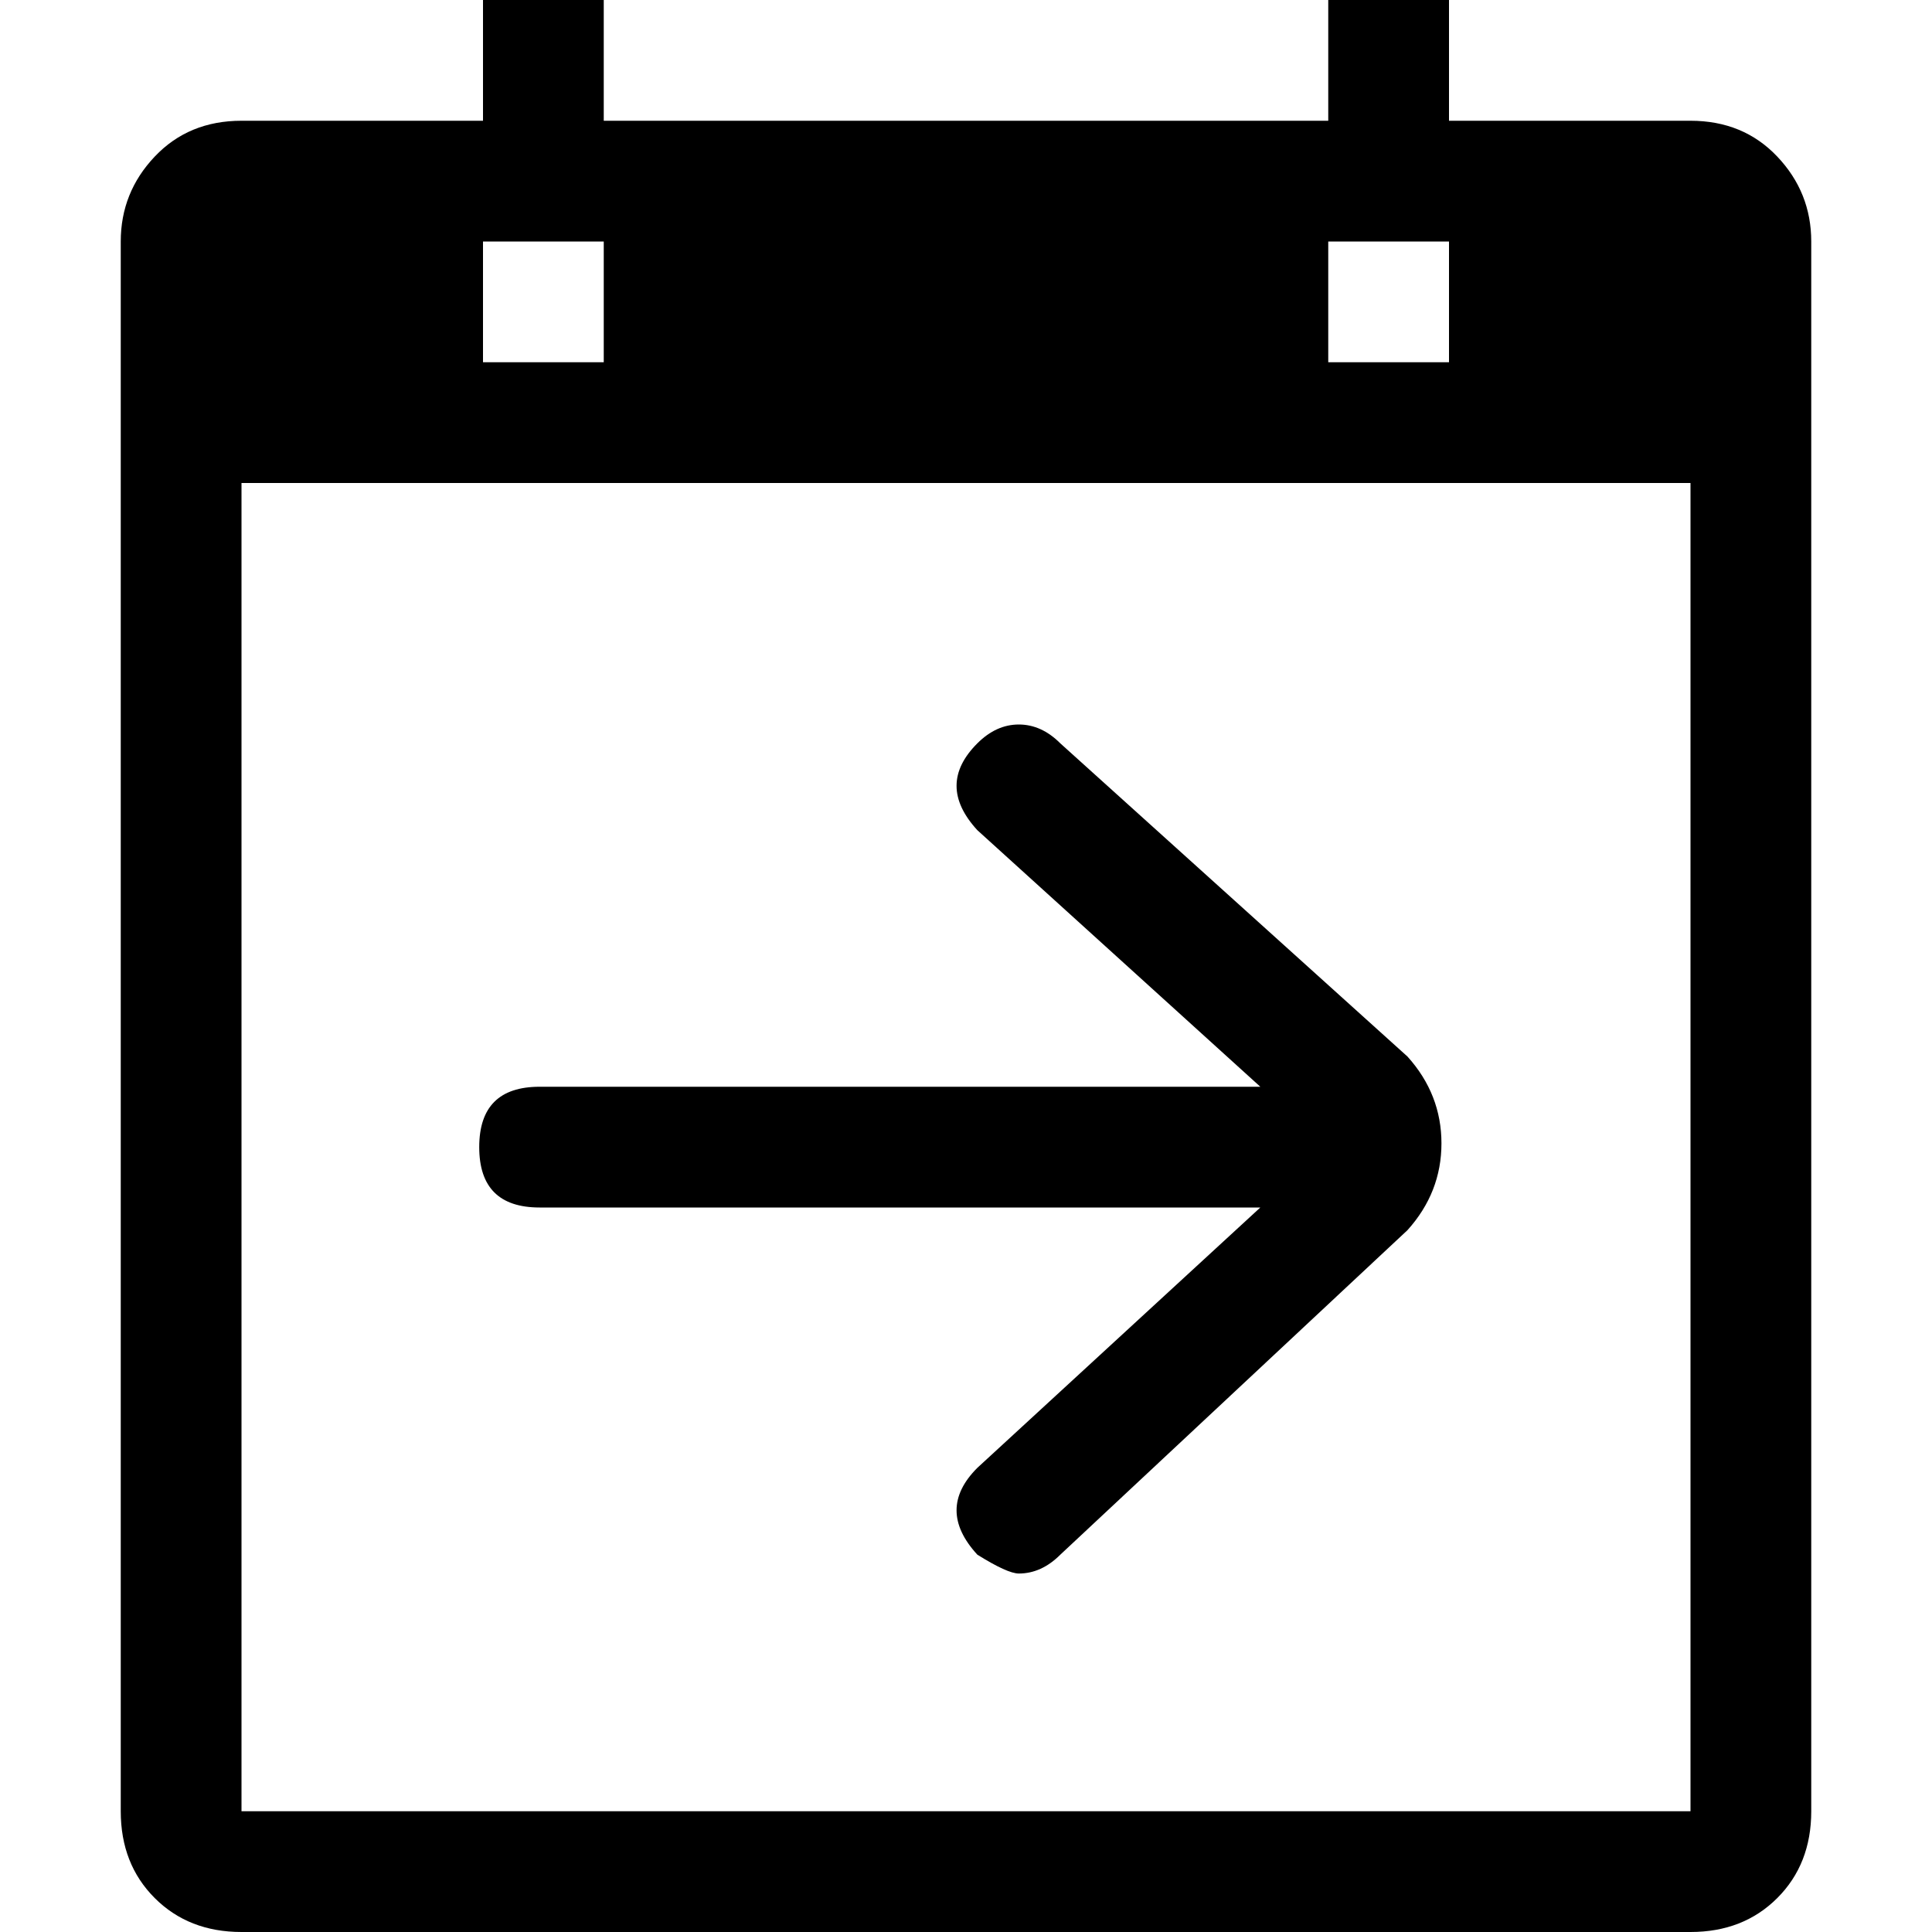
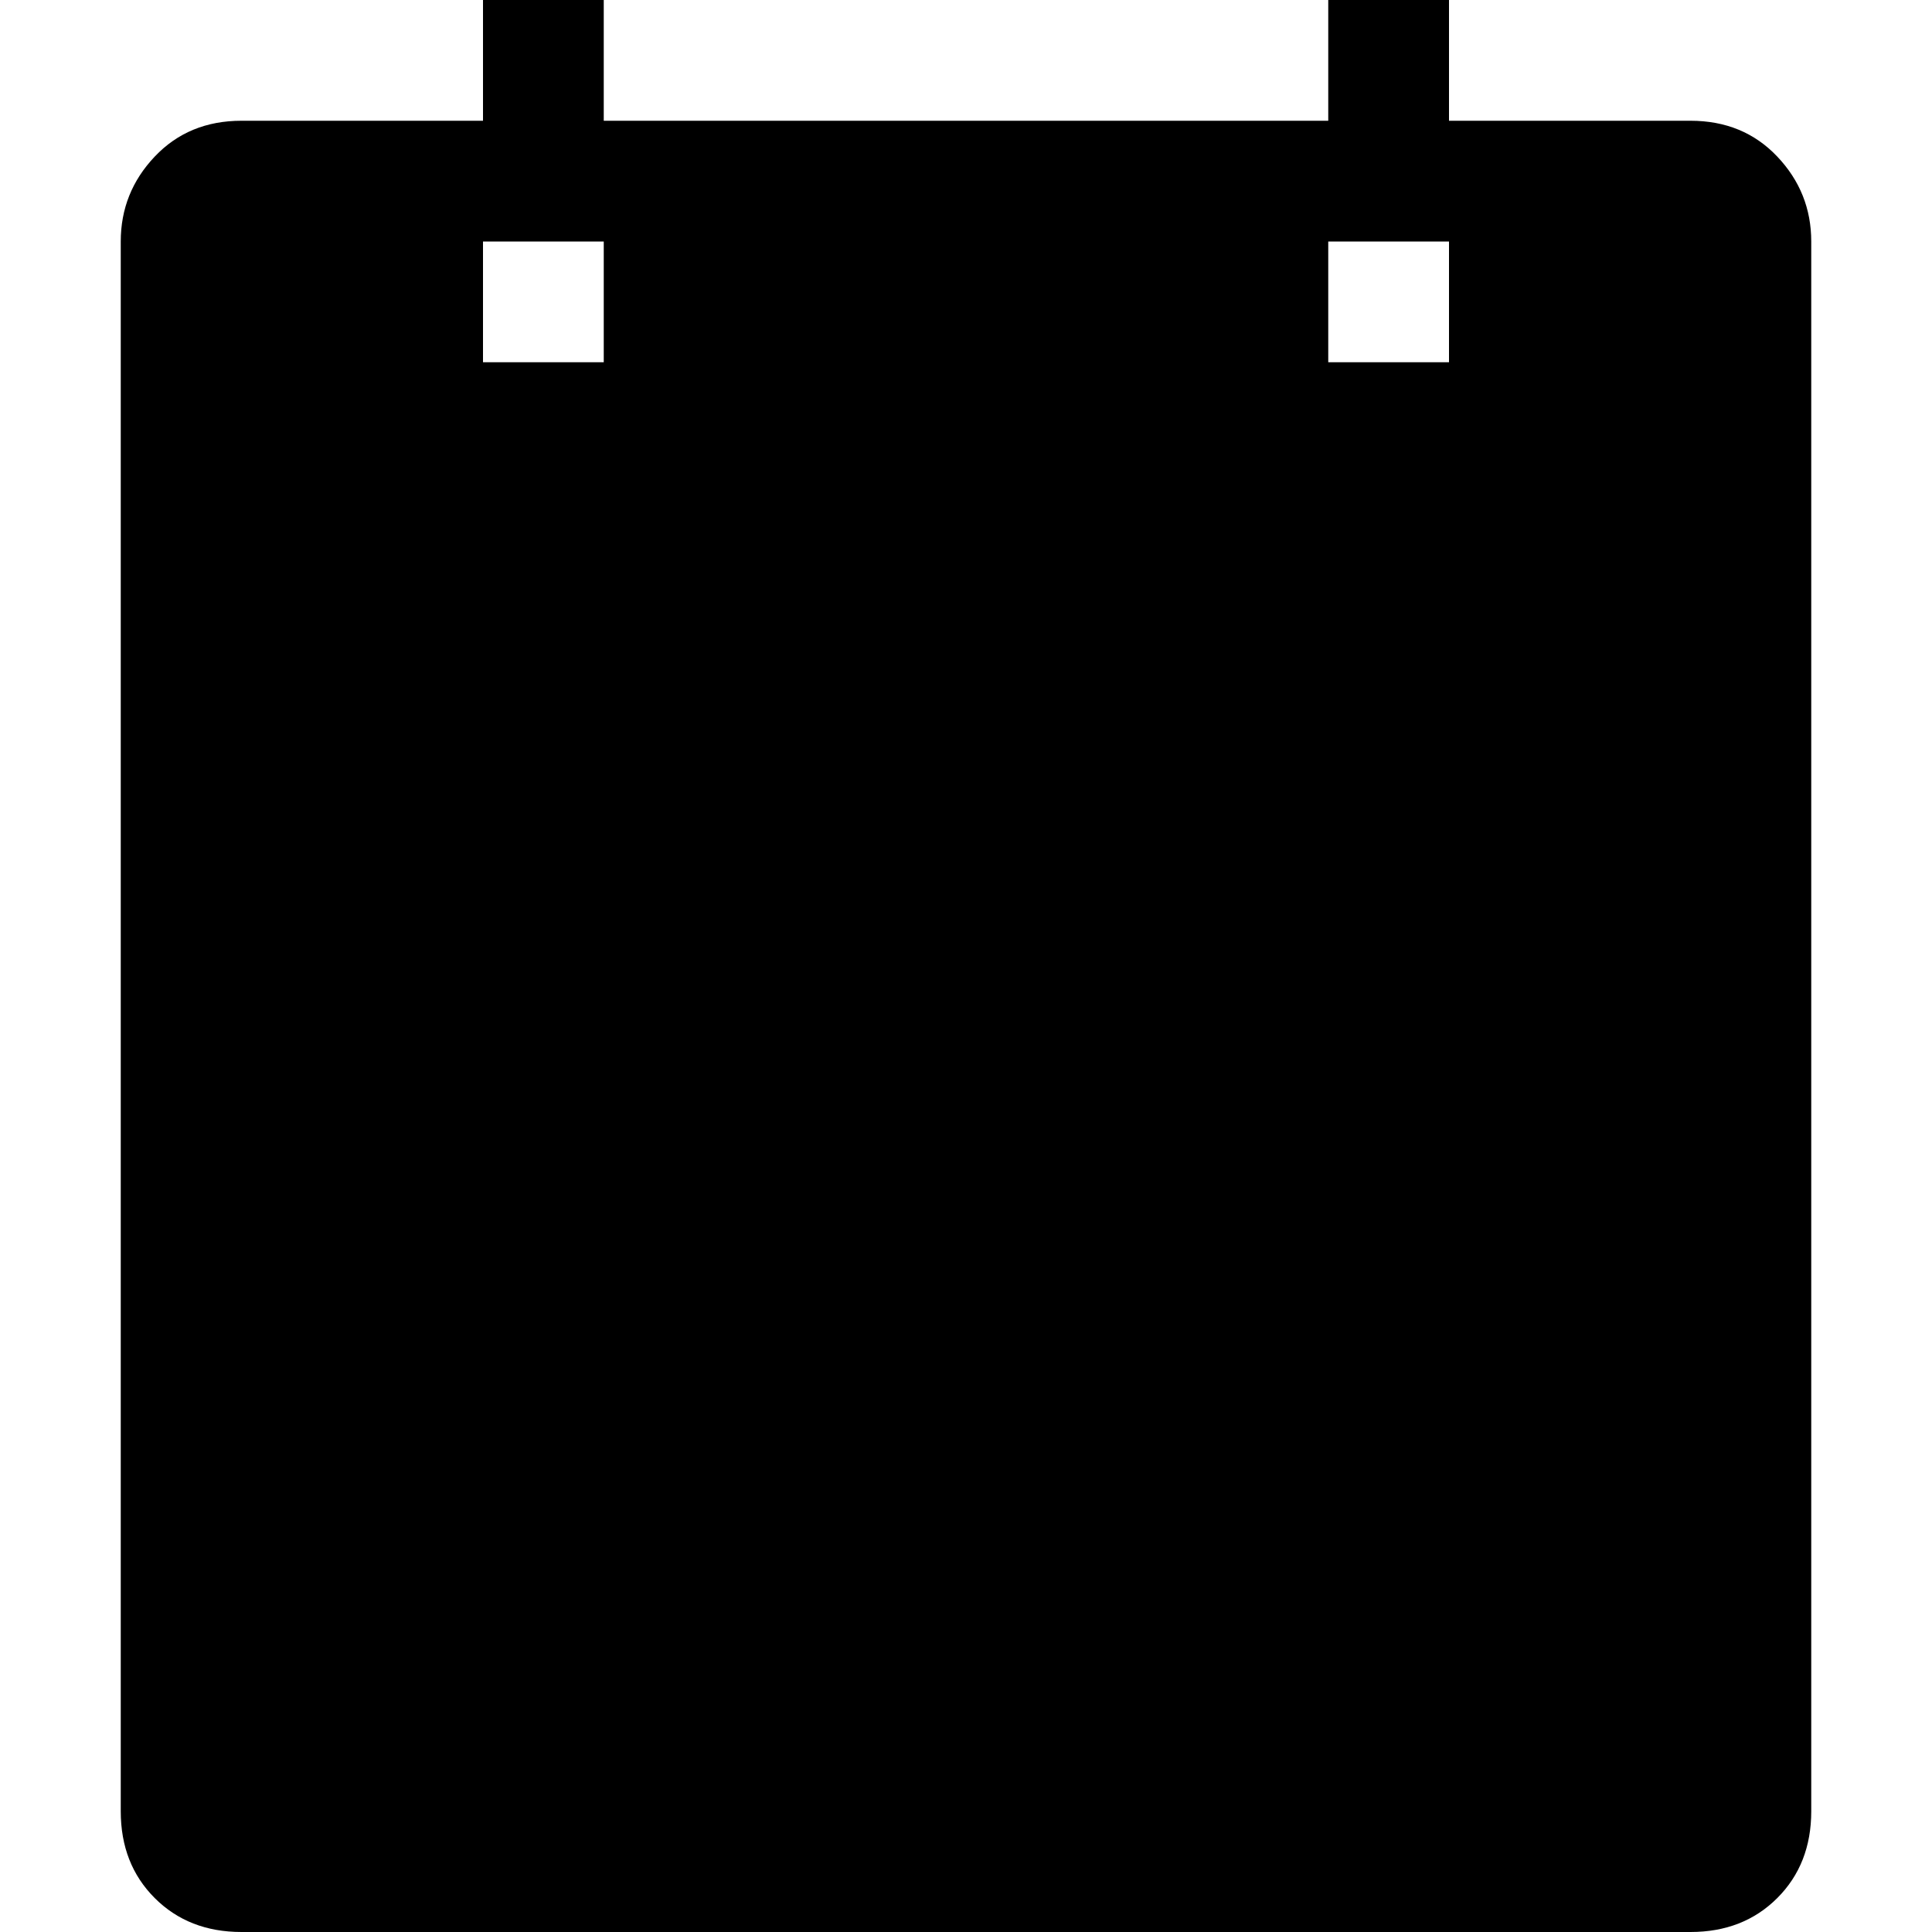
<svg xmlns="http://www.w3.org/2000/svg" viewBox="0 0 512 512">
-   <path d="M32 480V64q0-13 9-22.5T64 32h64V0h32v32h192V0h32v32h64q14 0 23 9.5t9 22.5v416q0 14-9 23t-23 9H64q-14 0-23-9t-9-23zm32 0h384V128H64v352zm63-176q0-16 16-16h191l-75-68q-11-12 0-23 5-5 11-5t11 5l92 83q9 10 9 23t-9 23l-92 86q-5 5-11 5-3 0-11-5-11-12 0-23l75-69H143q-16 0-16-16zM352 64v32h32V64h-32zm-224 0v32h32V64h-32z" />
+   <path d="M32 480V64q0-13 9-22.5T64 32h64V0h32v32h192V0h32v32h64q14 0 23 9.5t9 22.5v416q0 14-9 23t-23 9H64q-14 0-23-9t-9-23zm32 0h384H64v352zm63-176q0-16 16-16h191l-75-68q-11-12 0-23 5-5 11-5t11 5l92 83q9 10 9 23t-9 23l-92 86q-5 5-11 5-3 0-11-5-11-12 0-23l75-69H143q-16 0-16-16zM352 64v32h32V64h-32zm-224 0v32h32V64h-32z" />
</svg>